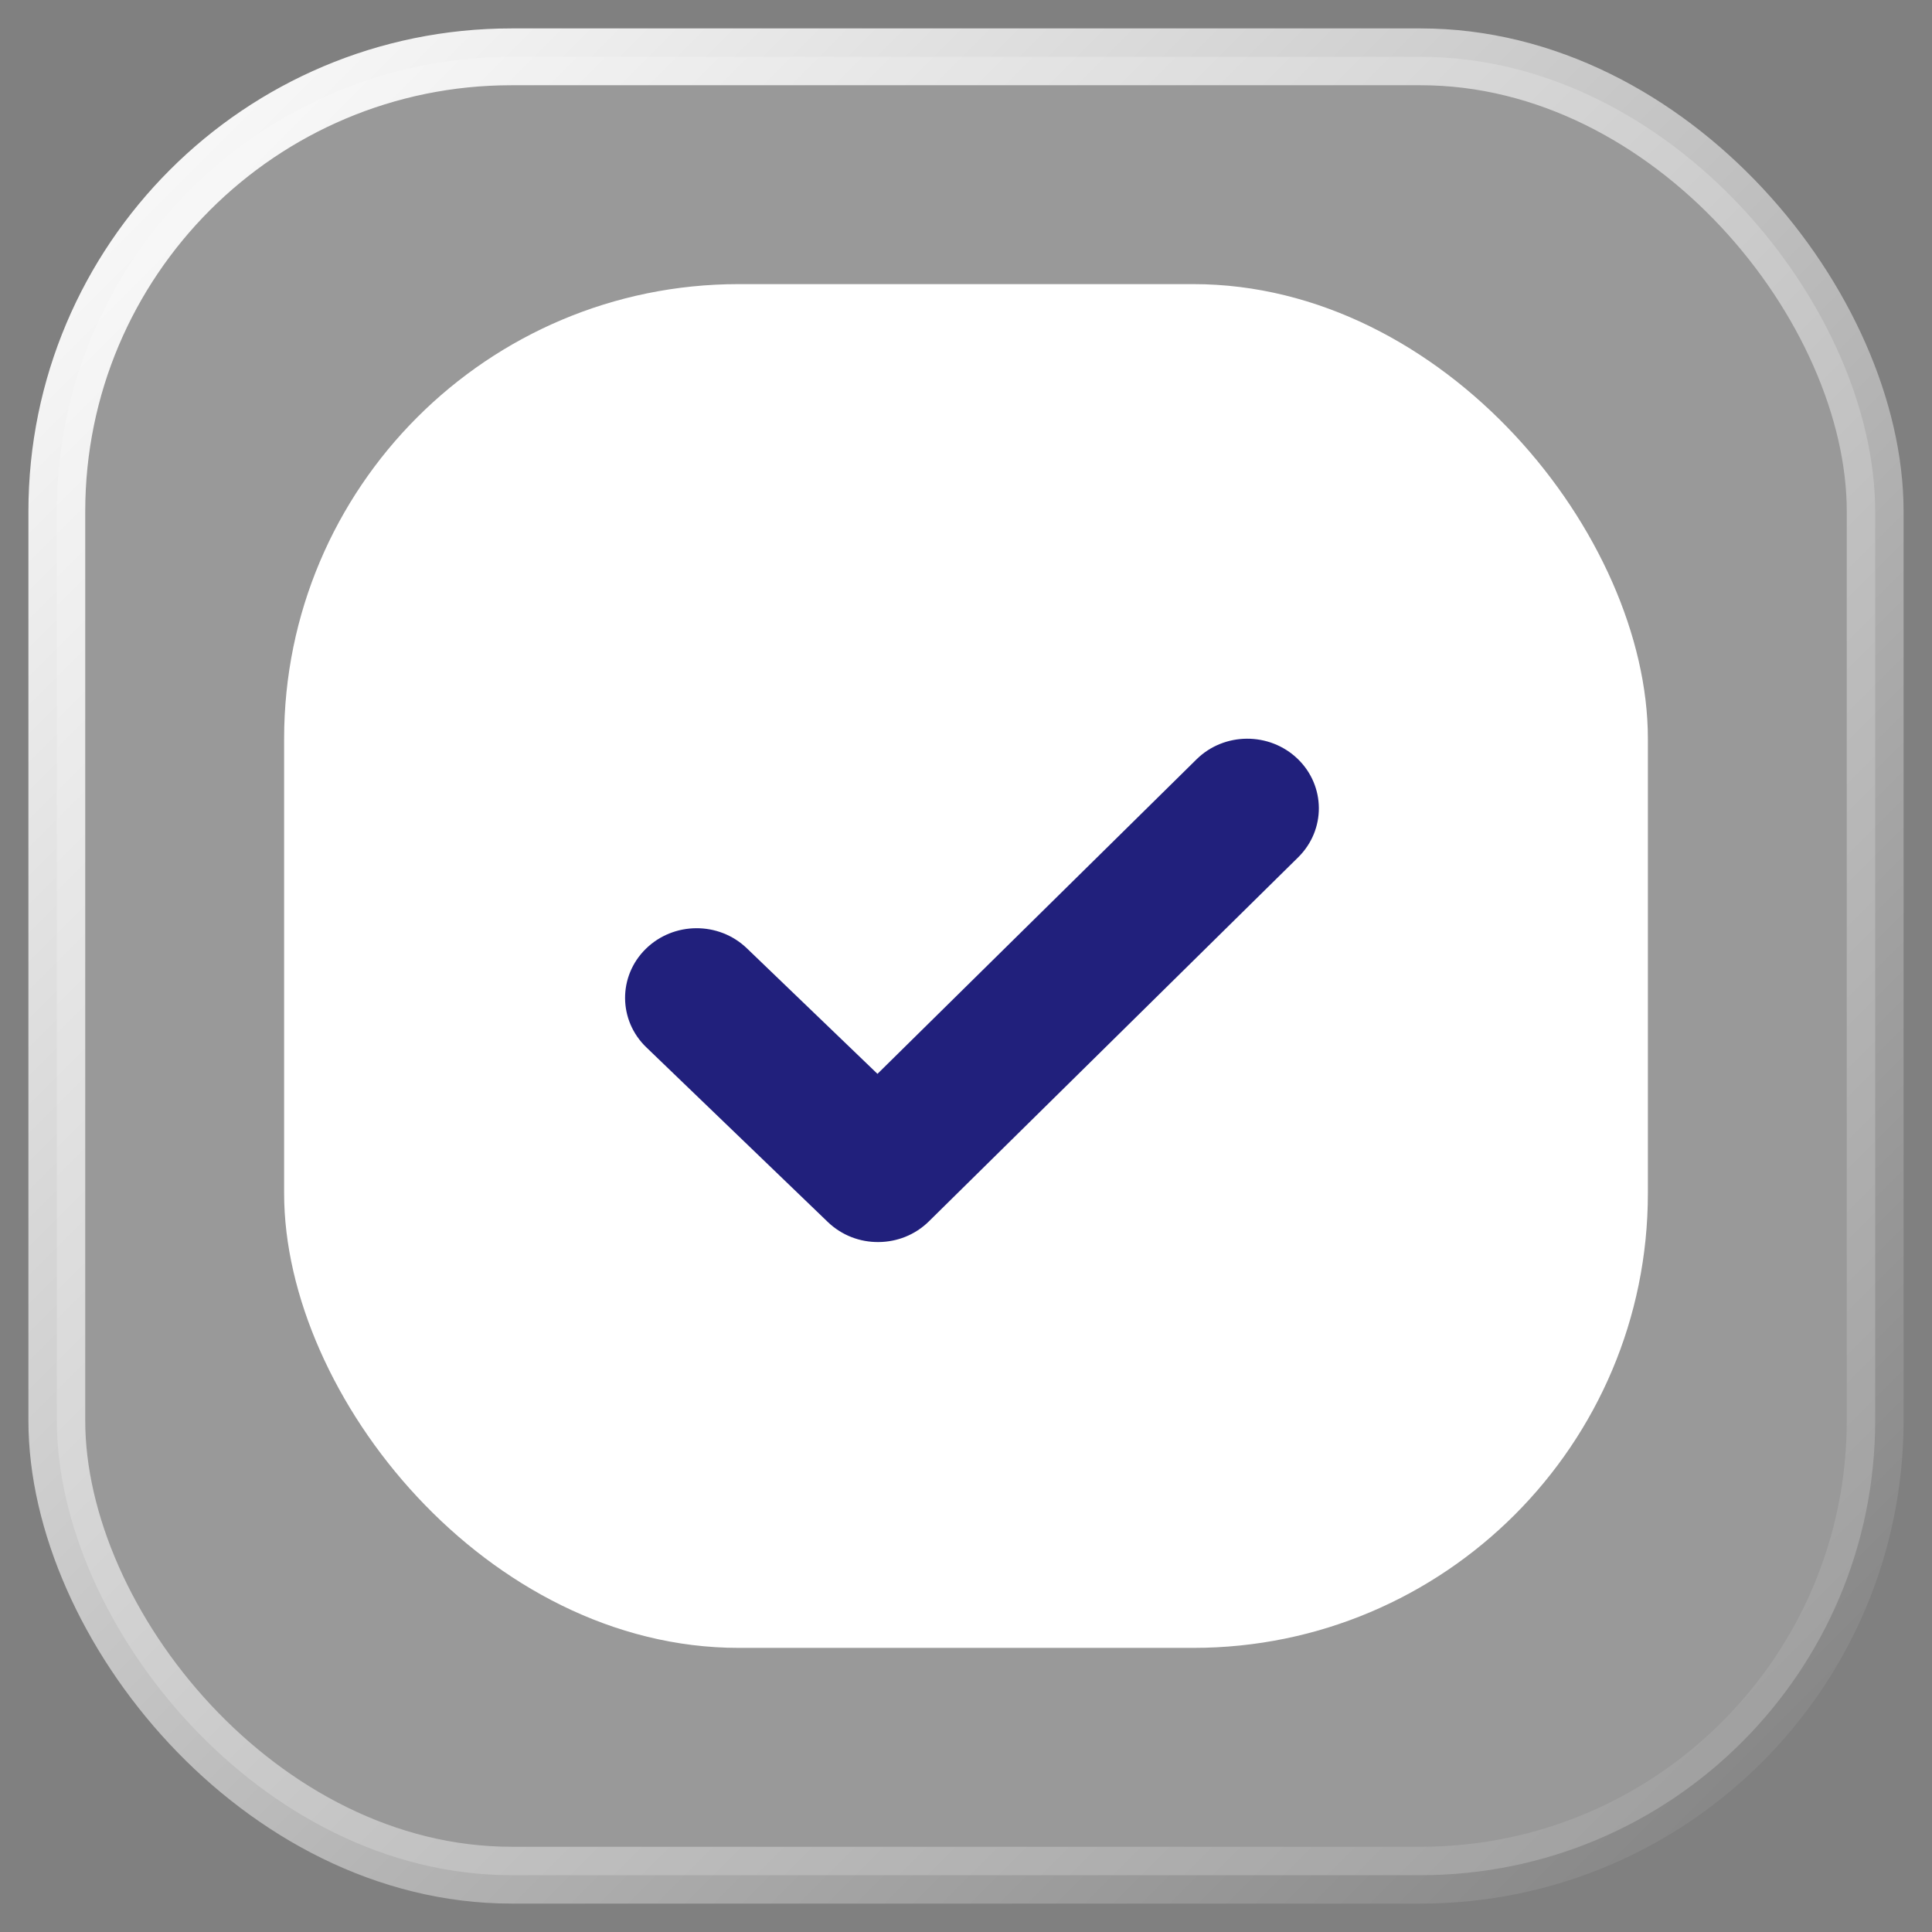
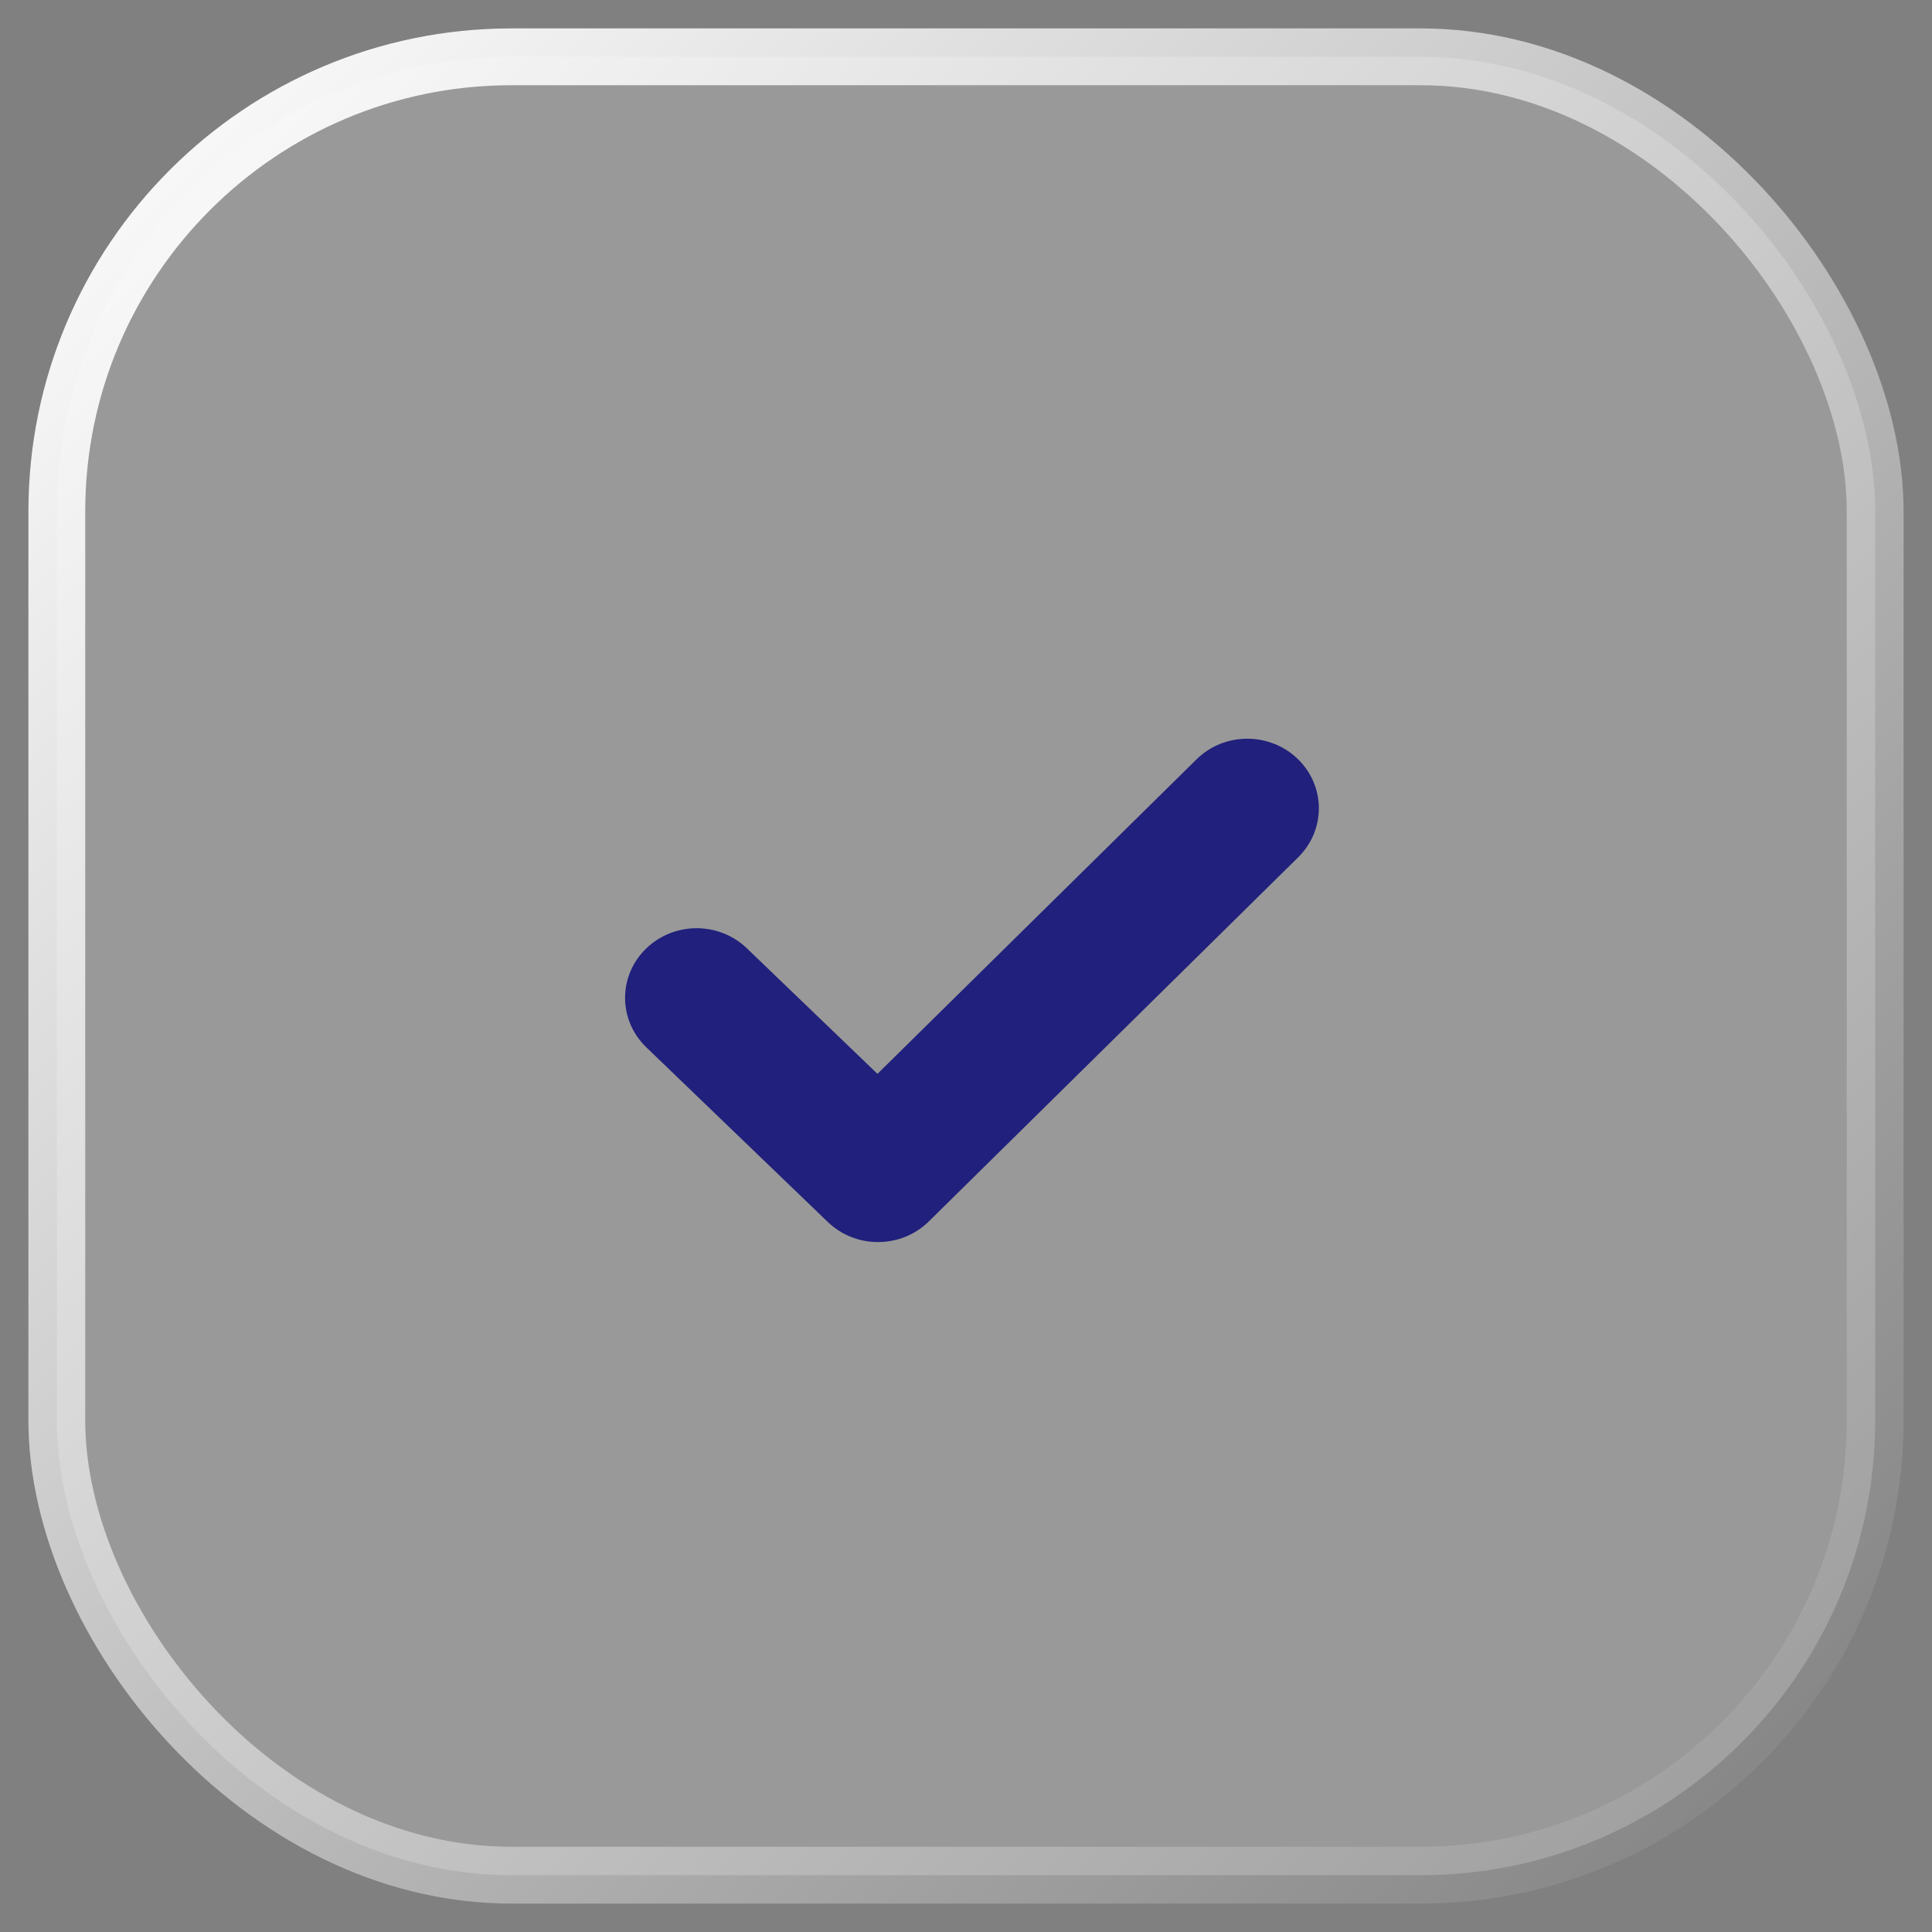
<svg xmlns="http://www.w3.org/2000/svg" width="34" height="34" viewBox="0 0 34 34" fill="none">
  <rect x="0" y="0" width="34" height="34" fill="#808080" stroke="none" />
  <rect x="1" y="1" width="32" height="32" rx="8" fill="white" fill-opacity="0.2" stroke="url(#paint0_linear_137_888)" />
-   <rect x="5" y="5" width="24" height="24" rx="8" fill="white" />
  <path d="M15.46 21.858C15.138 21.861 14.816 21.743 14.568 21.505L11.375 18.432C10.88 17.957 10.875 17.182 11.363 16.7C11.853 16.218 12.648 16.213 13.143 16.688L15.442 18.898L21.056 13.364C21.544 12.882 22.341 12.879 22.836 13.354C23.33 13.83 23.335 14.604 22.846 15.087L16.348 21.493C16.103 21.735 15.783 21.856 15.46 21.858" fill="#21207C" />
  <defs>
    <linearGradient id="paint0_linear_137_888" x1="1" y1="1" x2="33" y2="33" gradientUnits="userSpaceOnUse">
      <stop stop-color="white" />
      <stop offset="1" stop-color="white" stop-opacity="0" />
    </linearGradient>
  </defs>
</svg>